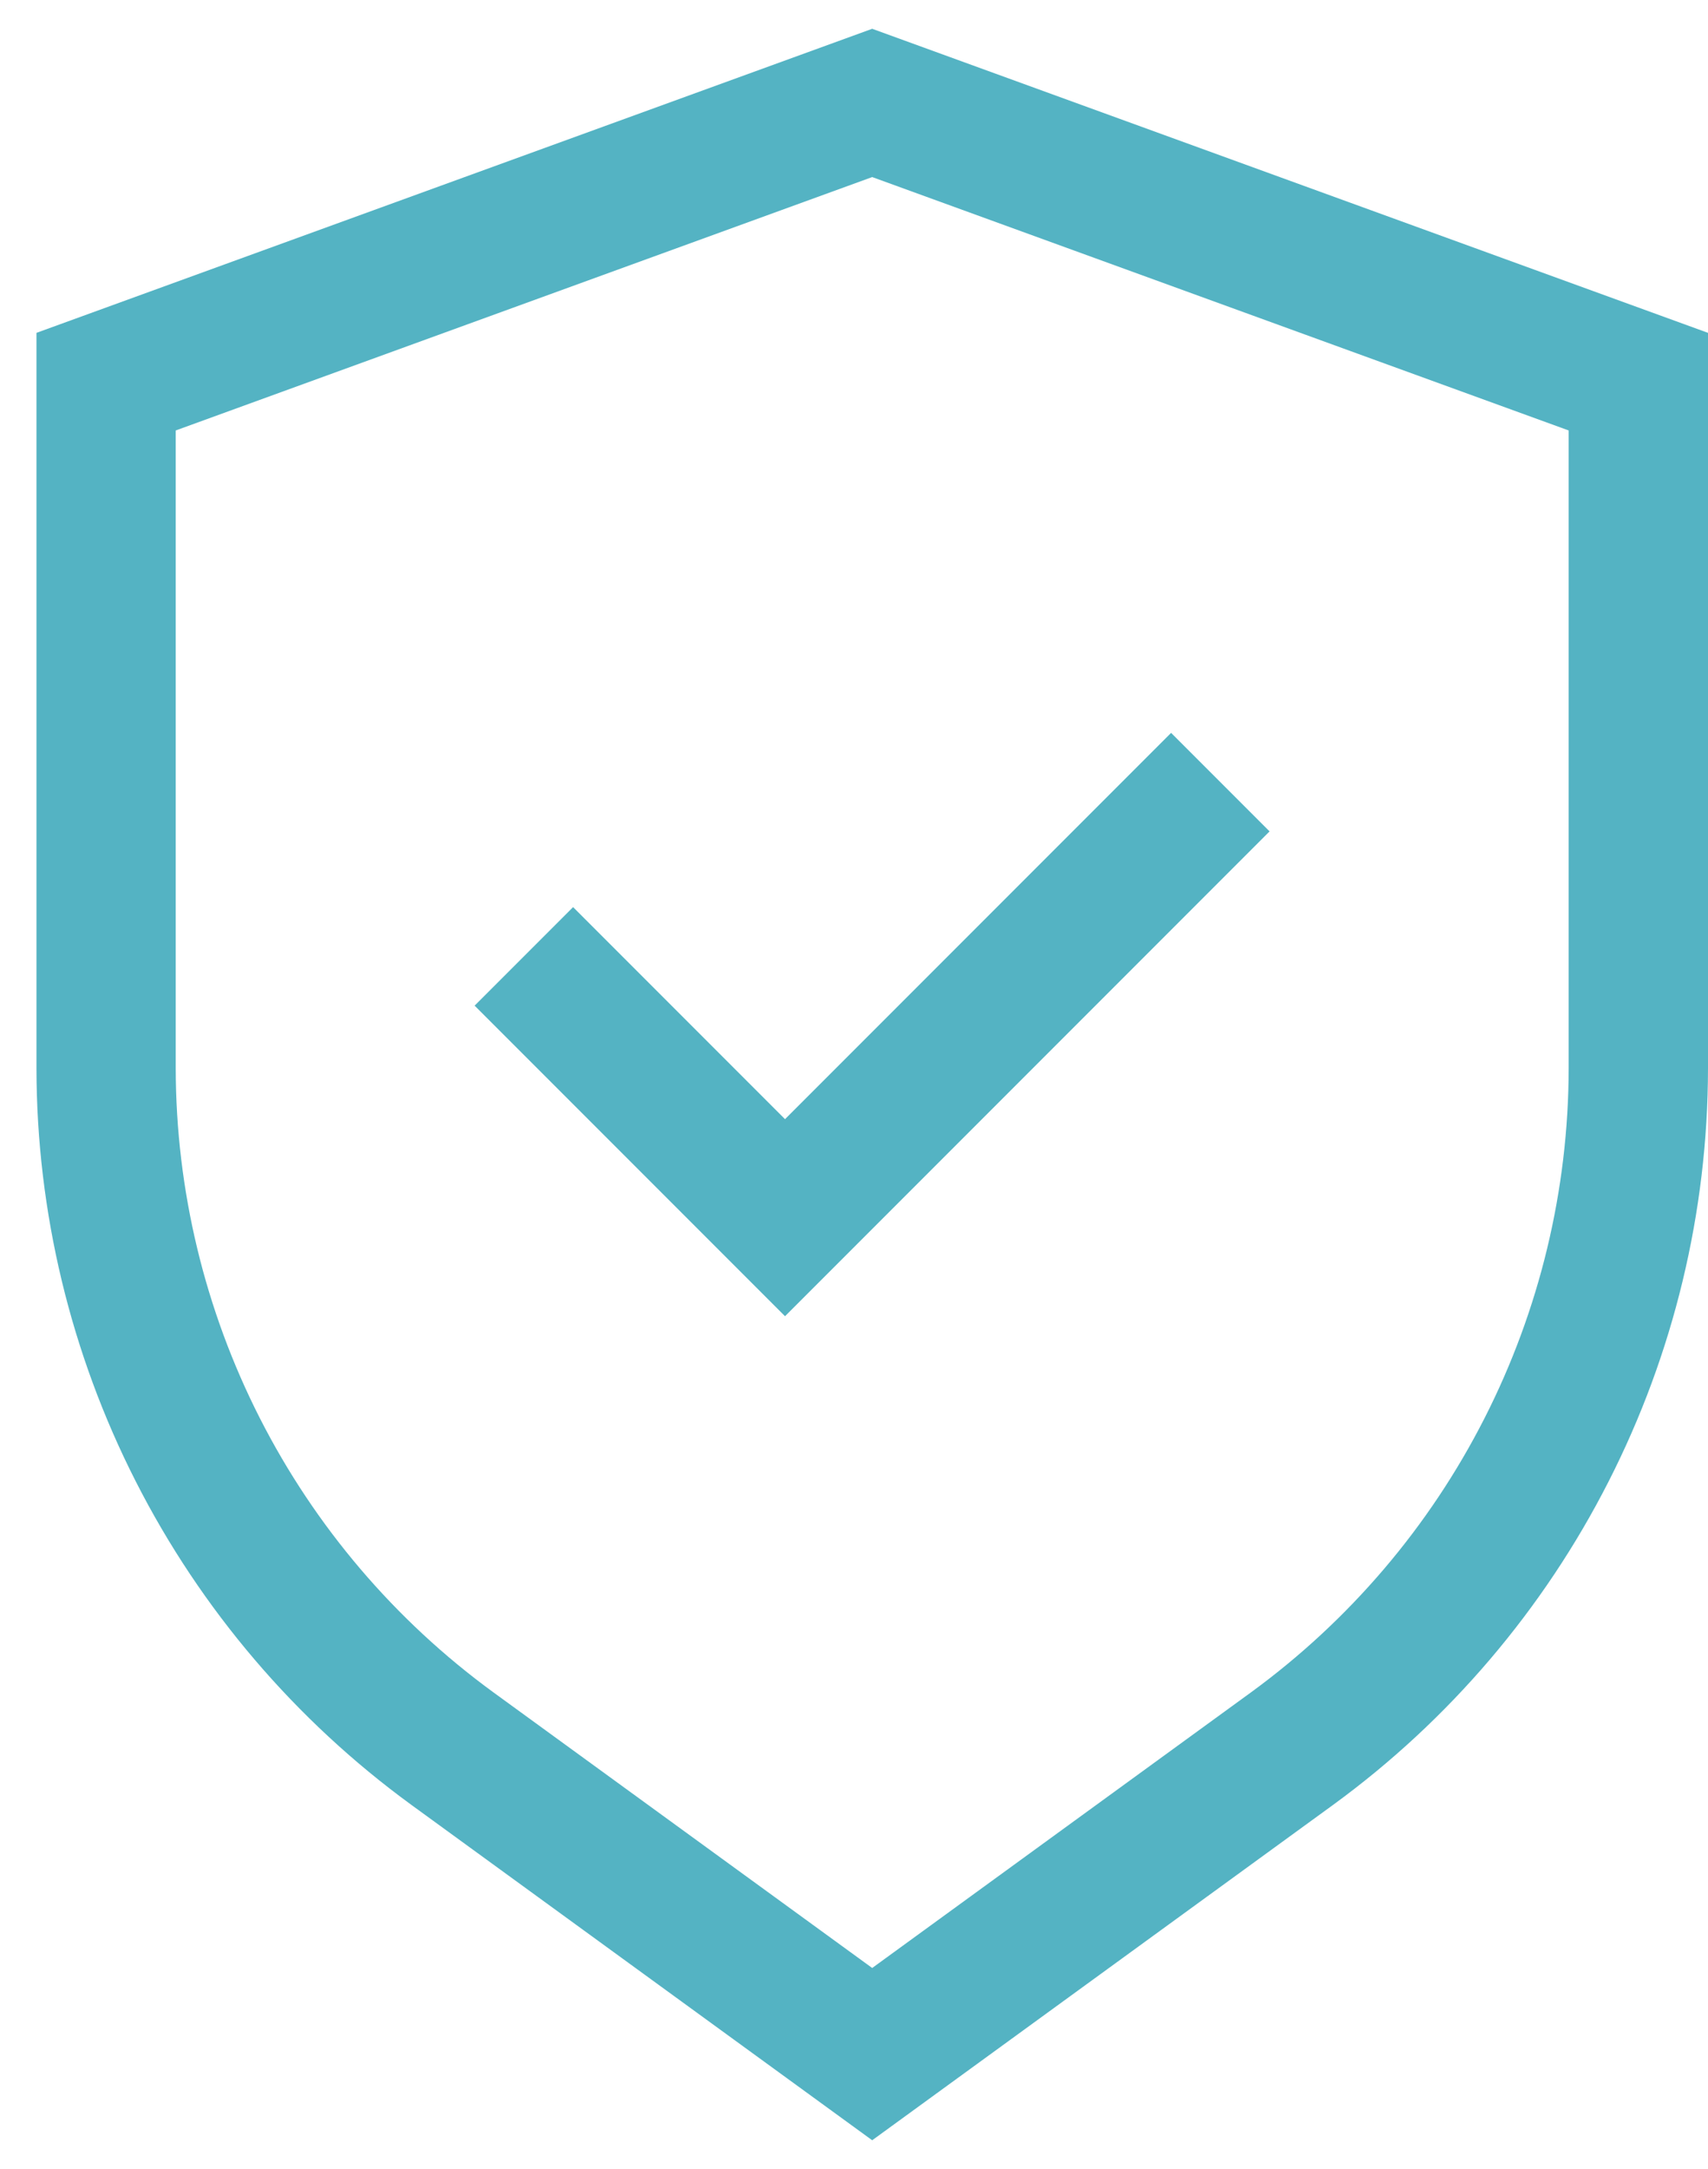
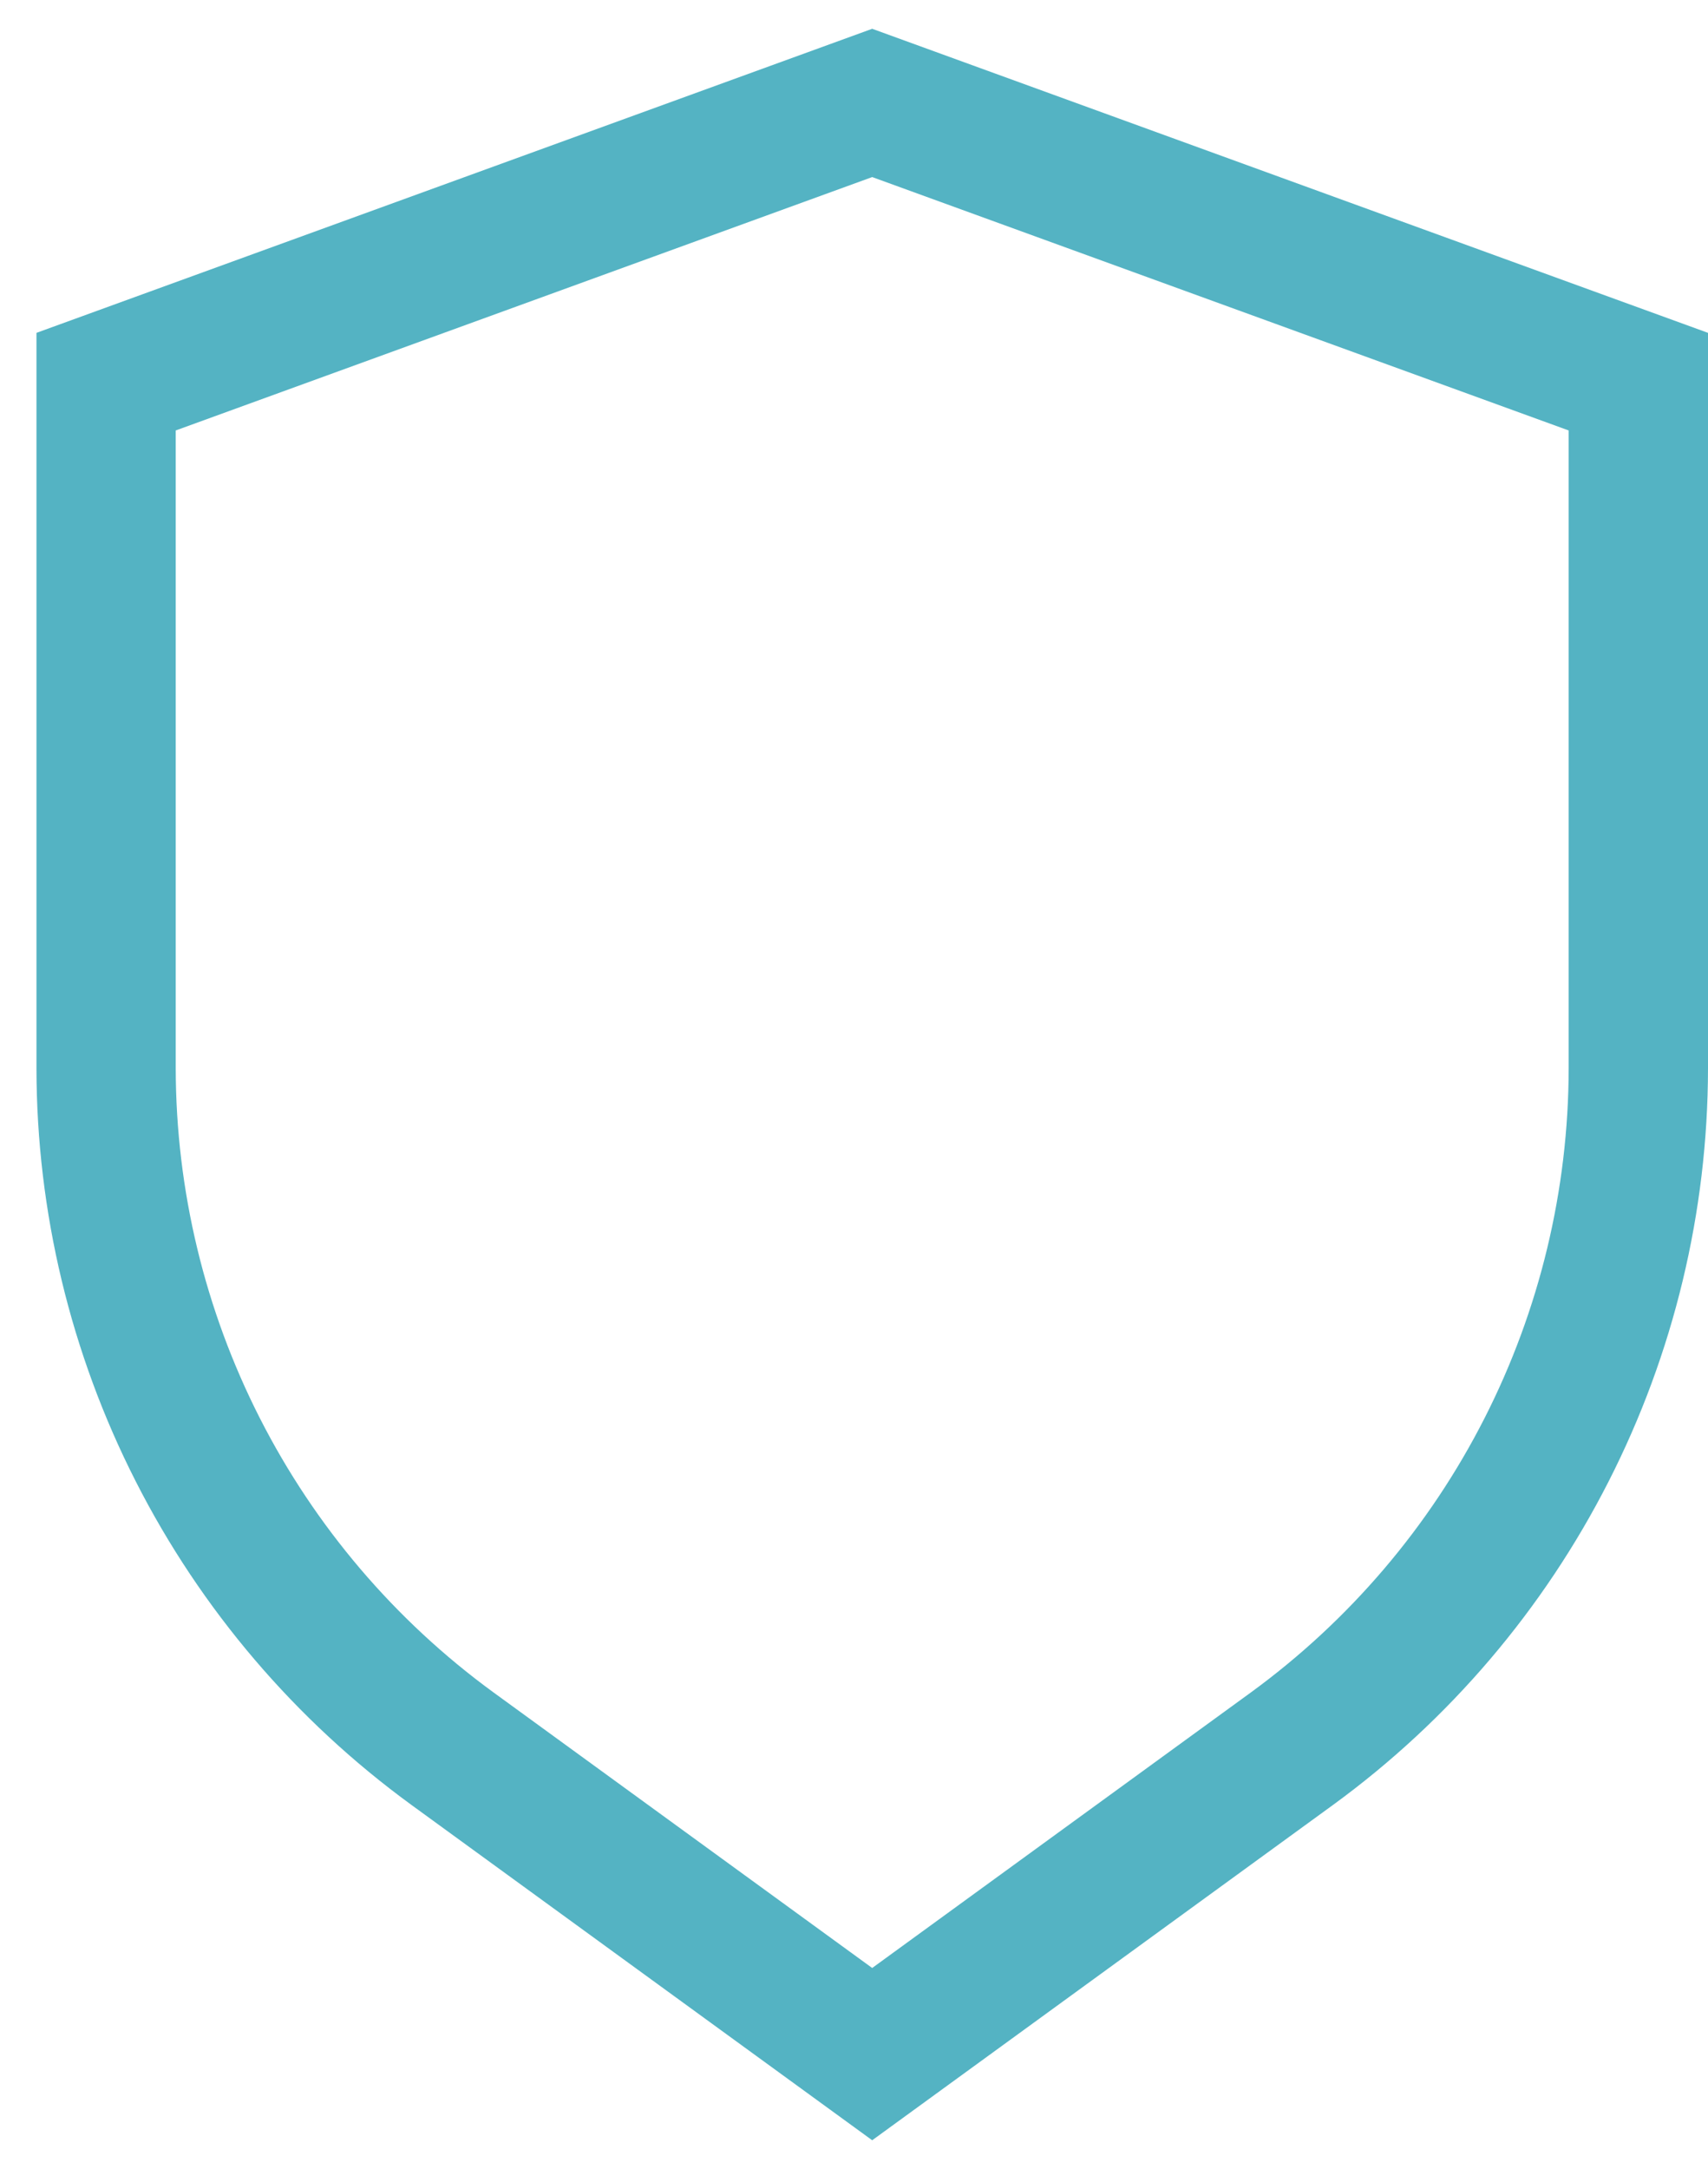
<svg xmlns="http://www.w3.org/2000/svg" width="26" height="33" viewBox="0 0 26 33" fill="none">
  <path d="M13.277 0.438L0.555 5.064V16.256C0.558 18.44 1.076 20.593 2.067 22.539C3.058 24.486 4.495 26.171 6.26 27.458L13.277 32.562L20.295 27.458C22.06 26.171 23.496 24.486 24.487 22.539C25.479 20.593 25.997 18.44 26 16.256V5.064L13.277 0.438ZM23.879 16.256C23.876 18.106 23.437 19.929 22.598 21.577C21.759 23.226 20.542 24.653 19.048 25.744L13.277 29.941L7.506 25.744C6.012 24.653 4.796 23.226 3.956 21.577C3.117 19.929 2.678 18.106 2.675 16.256V6.549L13.277 2.694L23.879 6.549V16.256Z" fill="#54B3C3" />
-   <path d="M8.724 13.801L7.225 15.3L11.95 20.025L19.326 12.649L17.827 11.15L11.95 17.027L8.724 13.801Z" fill="#54B3C3" />
</svg>